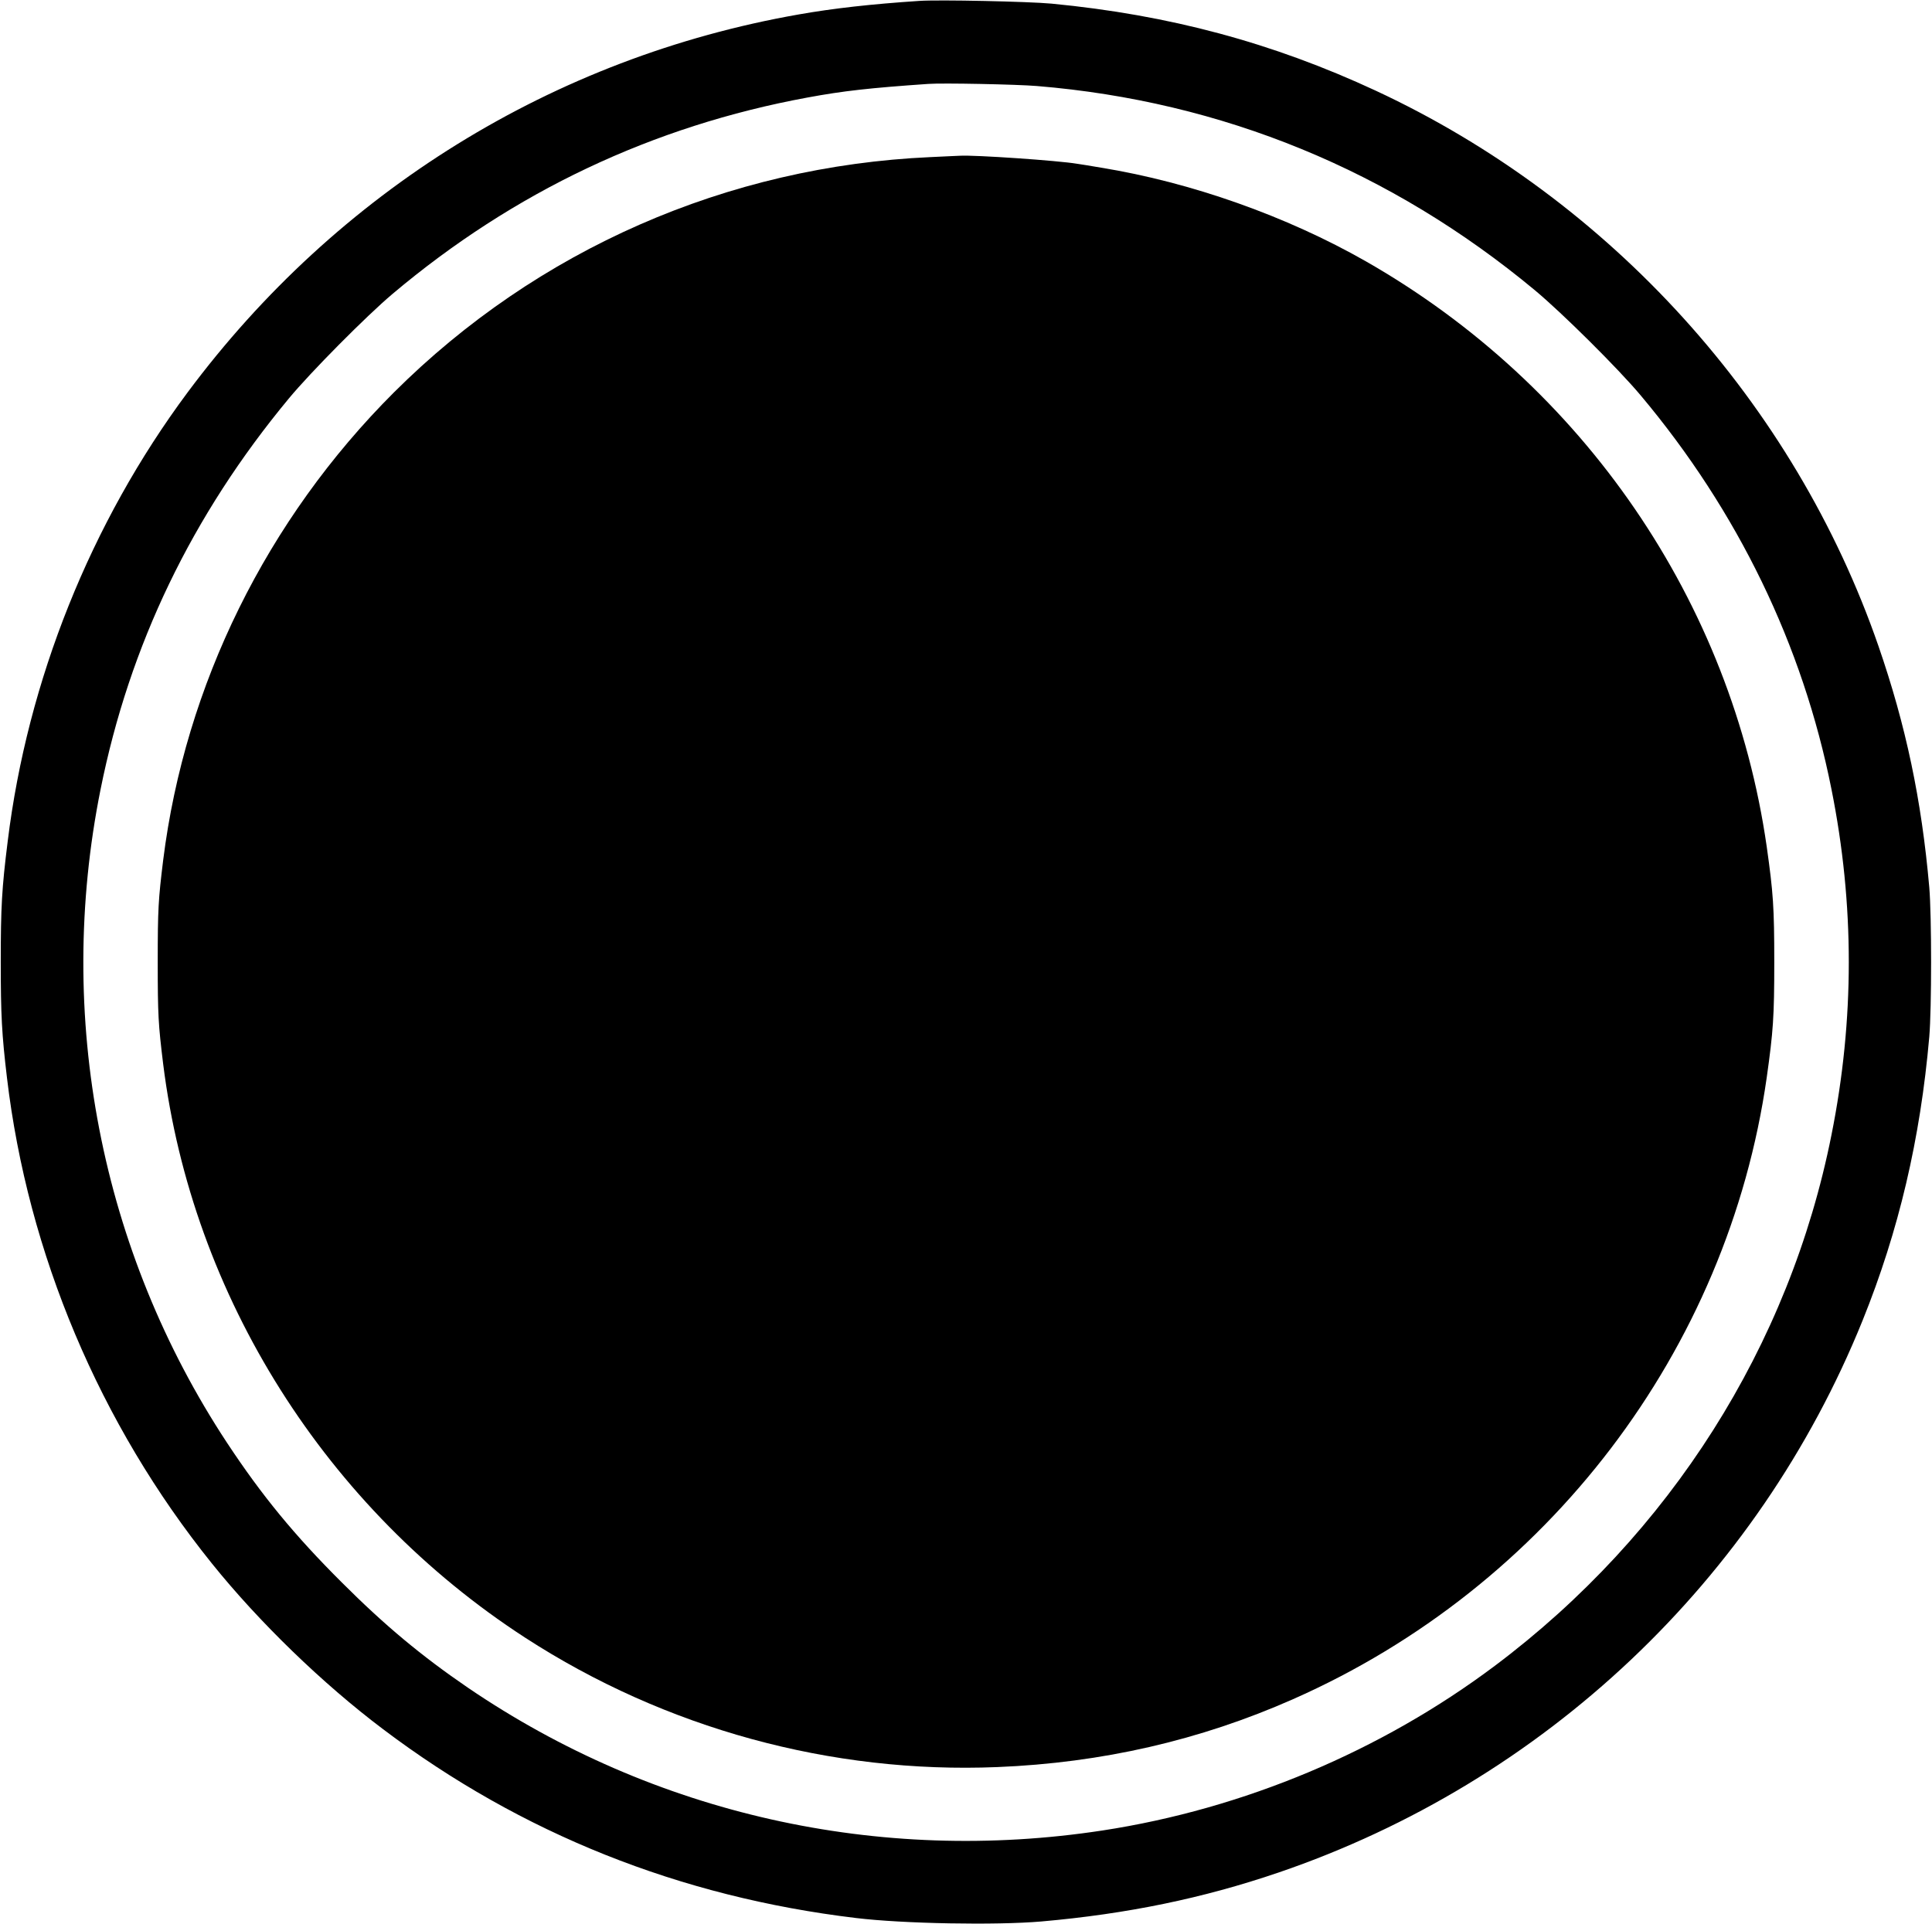
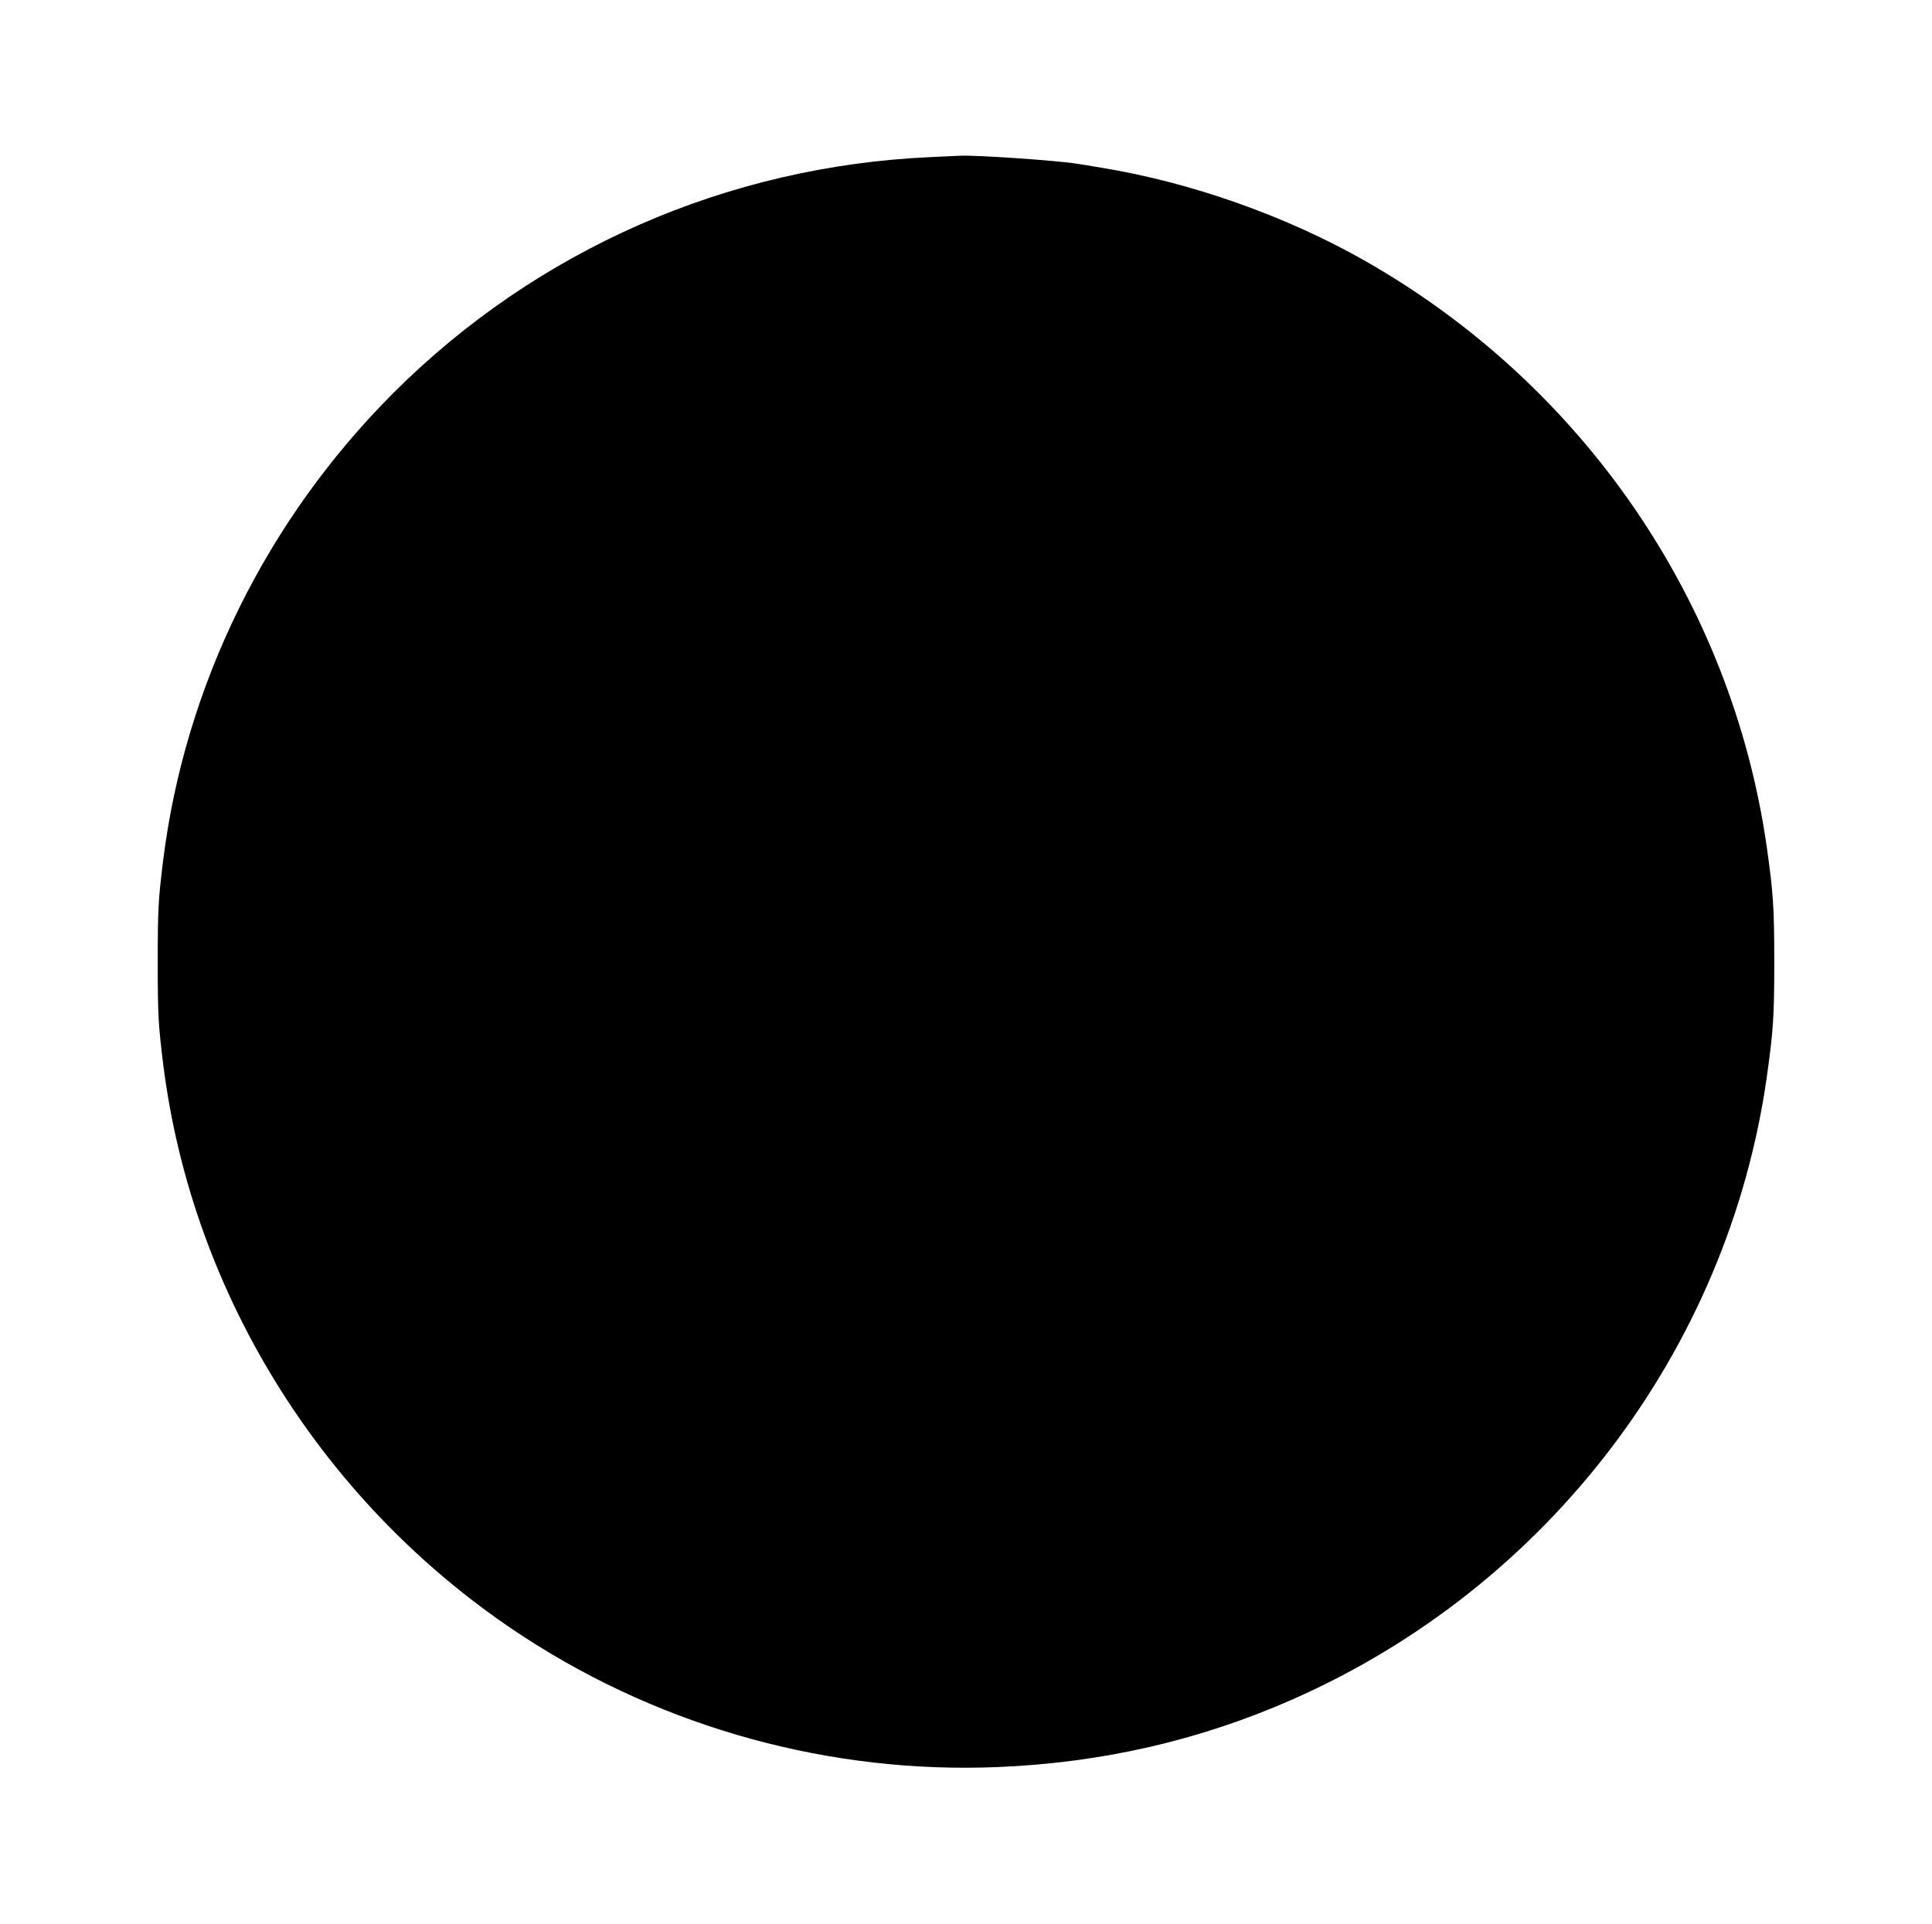
<svg xmlns="http://www.w3.org/2000/svg" version="1.0" width="1280pt" height="1275pt" viewBox="0 0 1280 1275" preserveAspectRatio="xMidYMid meet">
  <g transform="translate(0,1275) scale(0.1,-0.1)" fill="#000000" stroke="none">
-     <path d="M6090 12744 c-316 -21 -568 -49 -800 -90 -1622 -285 -3056 -1172 -4047 -2504 -642 -863 -1061 -1909 -1192 -2975 -39 -311 -46 -437 -46 -800 0 -350 7 -480 41 -765 138 -1166 615 -2297 1358 -3220 312 -388 733 -796 1134 -1098 915 -691 1966 -1111 3132 -1251 312 -38 930 -49 1230 -23 568 50 1068 153 1570 324 1761 601 3175 1938 3870 3658 240 594 383 1204 442 1880 16 189 16 801 0 990 -51 581 -155 1073 -337 1600 -557 1609 -1777 2956 -3330 3679 -684 318 -1368 502 -2149 577 -151 14 -746 27 -876 18z m780 -564 c1227 -101 2345 -560 3300 -1354 180 -150 550 -517 700 -696 643 -766 1074 -1654 1264 -2610 153 -764 153 -1526 0 -2290 -278 -1398 -1069 -2646 -2229 -3517 -754 -566 -1665 -949 -2600 -1092 -1483 -227 -2974 108 -4205 946 -307 210 -549 411 -836 698 -314 313 -529 575 -760 925 -838 1272 -1139 2827 -838 4328 192 958 606 1818 1248 2592 144 174 512 545 686 692 804 678 1724 1113 2751 1302 238 44 410 63 799 90 94 7 589 -3 720 -14z" />
    <path d="M6165 11709 c-1347 -60 -2606 -613 -3555 -1559 -843 -842 -1384 -1939 -1529 -3100 -32 -261 -36 -323 -36 -675 0 -352 4 -414 36 -675 192 -1540 1079 -2946 2399 -3802 927 -601 2026 -902 3127 -857 693 28 1343 177 1960 450 1687 745 2880 2311 3138 4119 43 306 50 402 50 765 0 363 -7 460 -50 765 -233 1623 -1213 3054 -2655 3878 -526 300 -1159 524 -1755 621 -71 12 -143 24 -160 26 -125 21 -677 59 -775 53 -14 0 -101 -5 -195 -9z" />
  </g>
</svg>